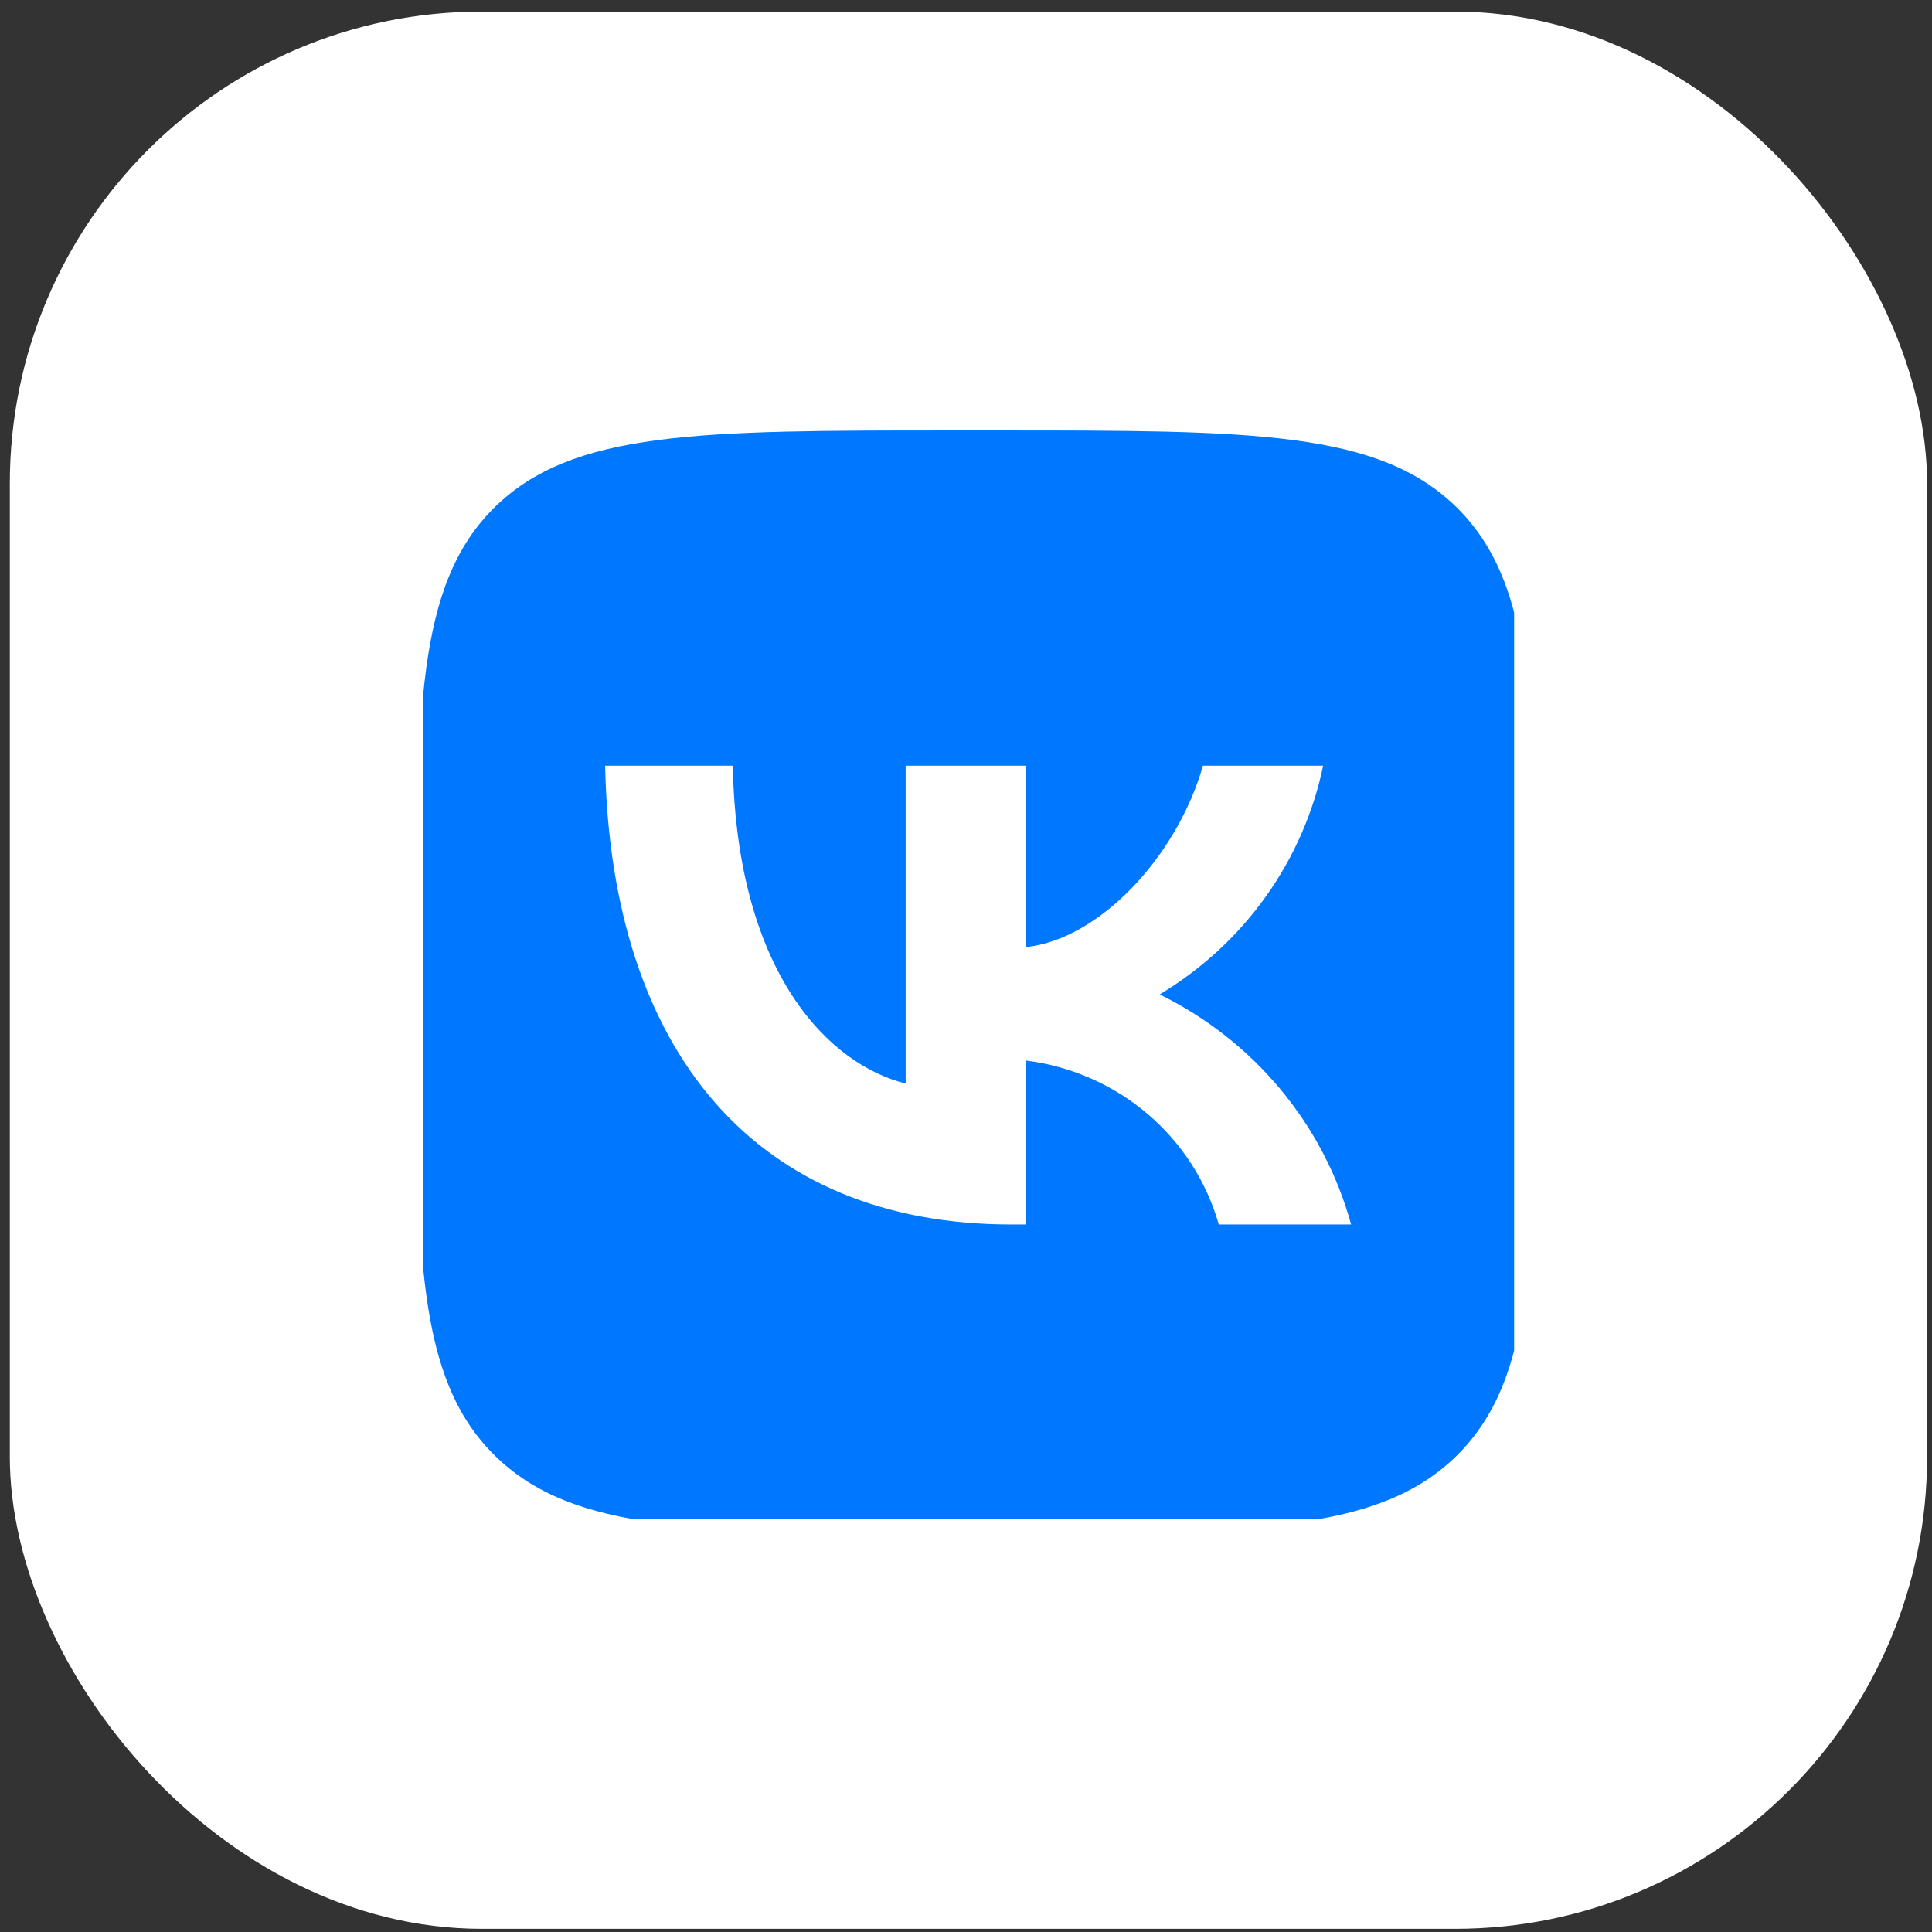
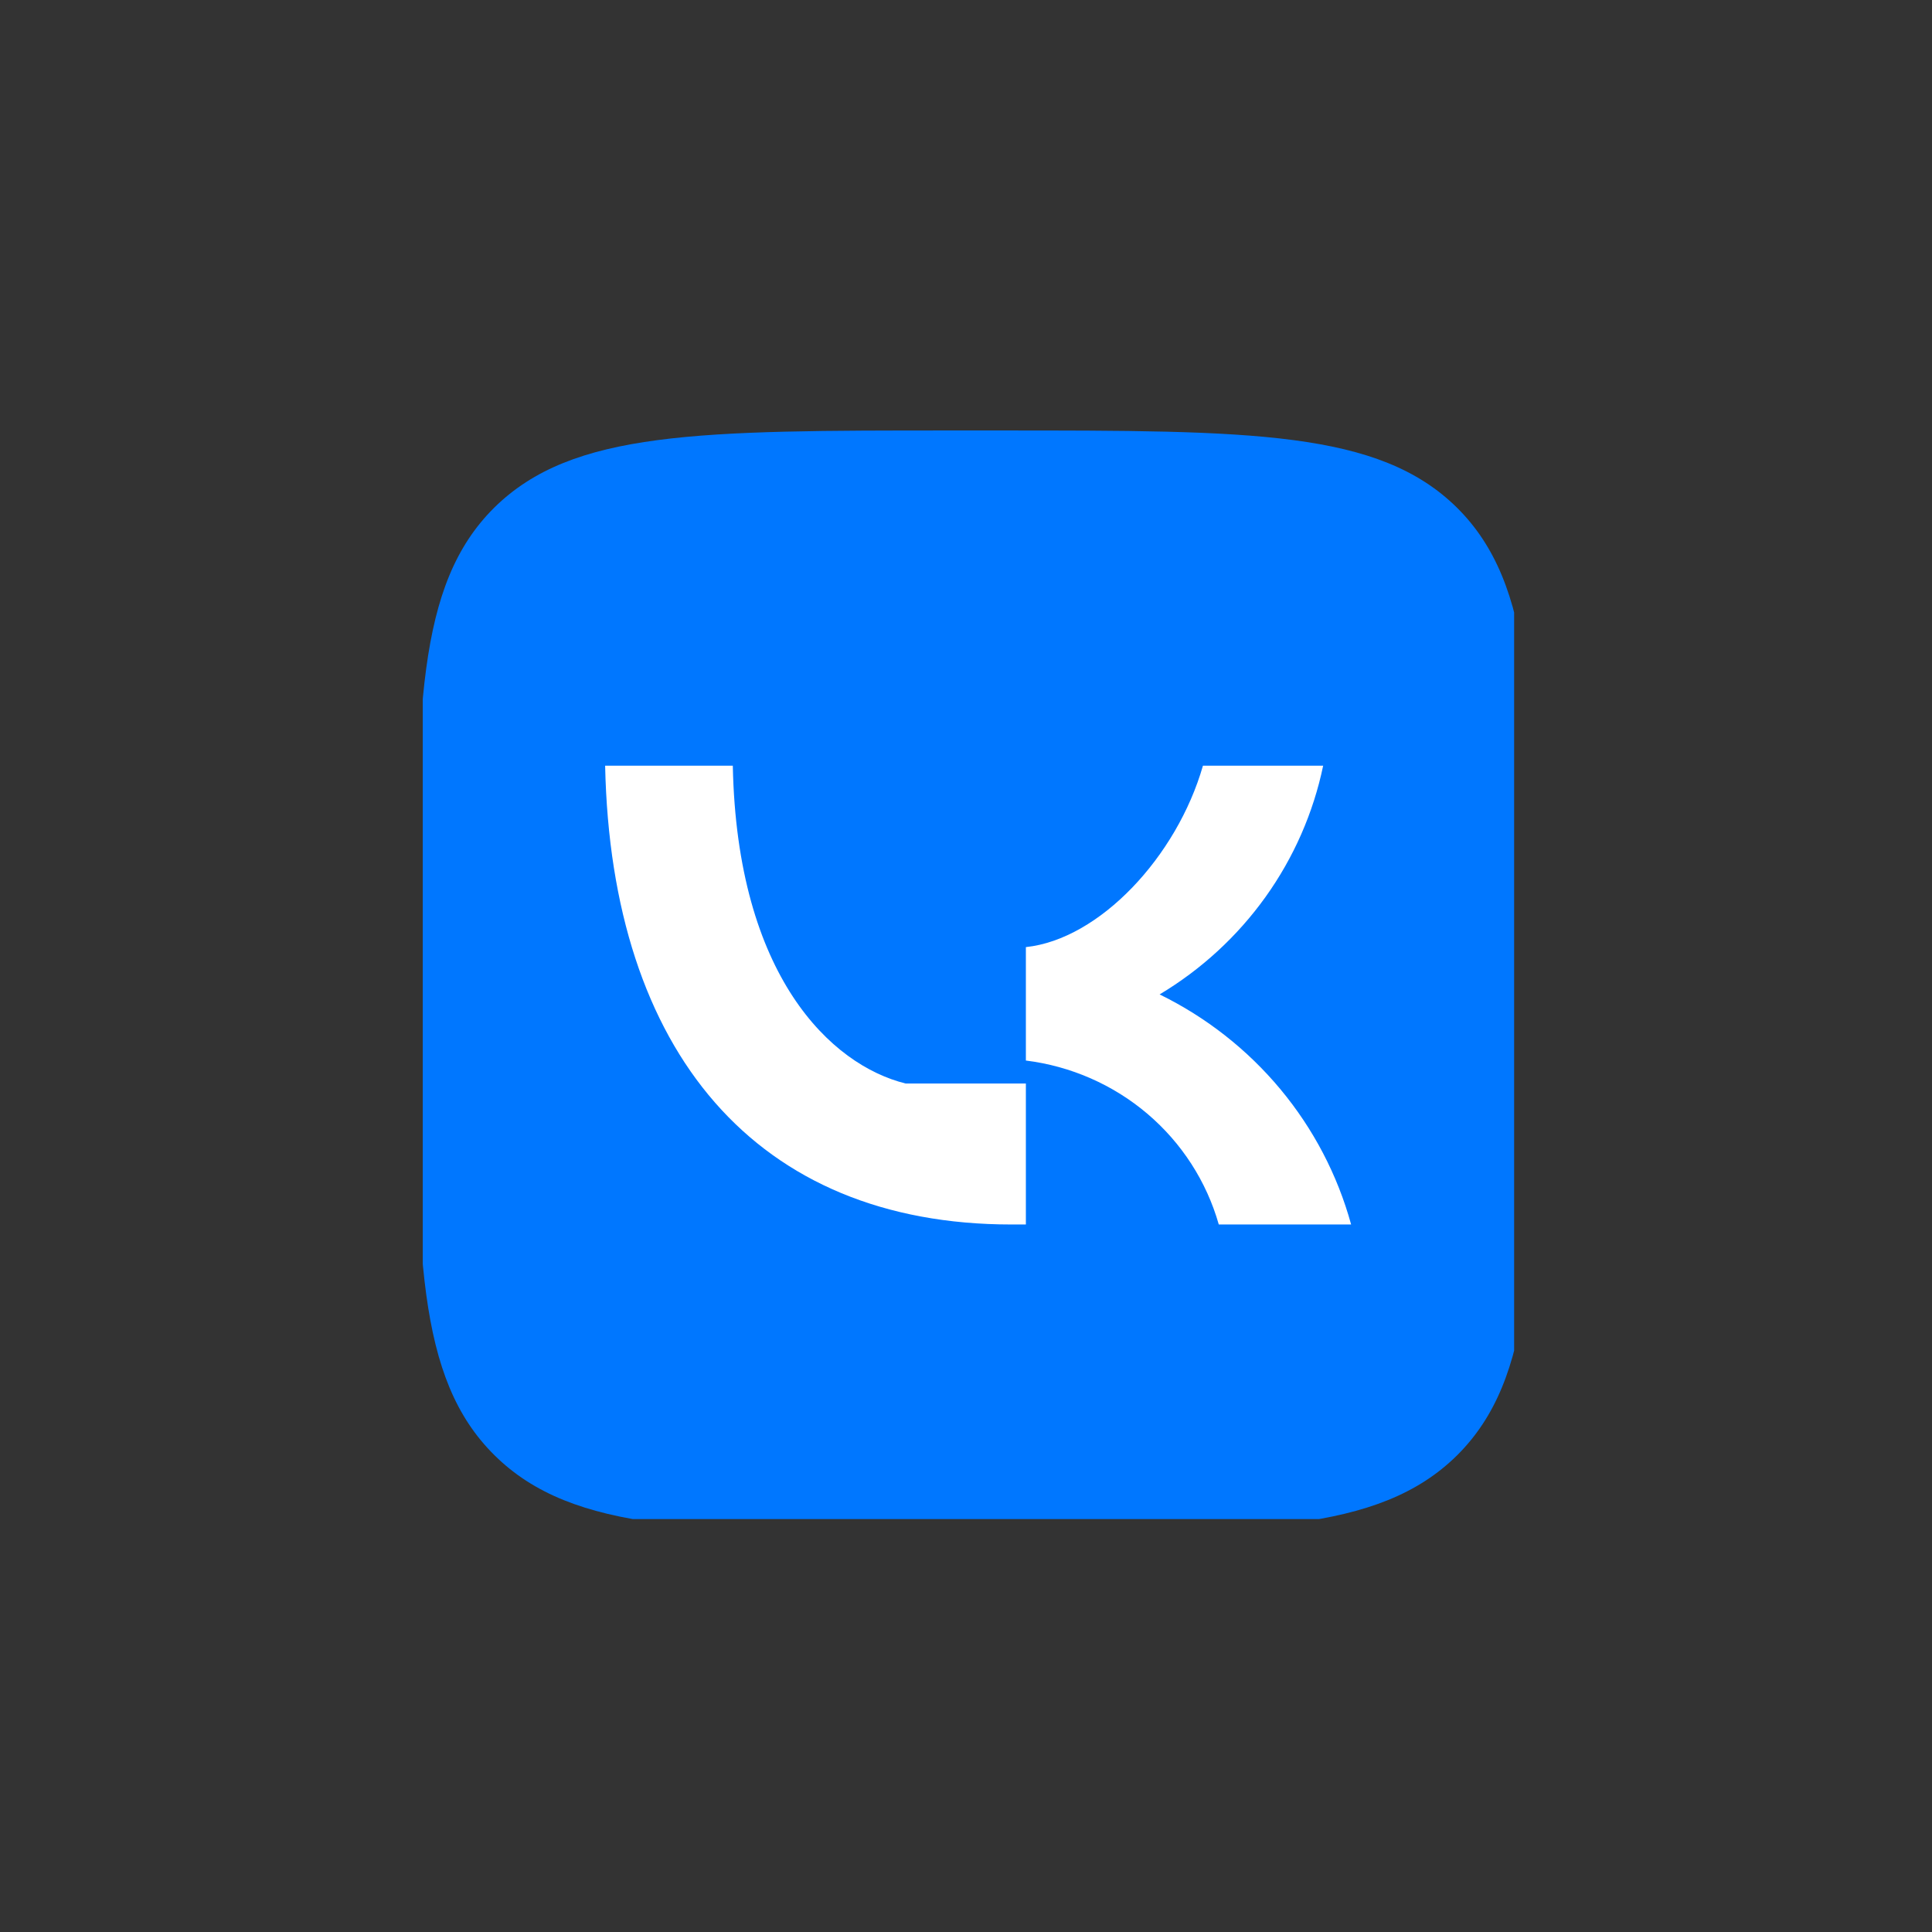
<svg xmlns="http://www.w3.org/2000/svg" viewBox="0 0 131 131" fill="none">
  <rect x="0" y="0" width="131" height="131" fill="#333333" stroke="none" />
-   <rect x="0.666" y="0.785" width="130" height="130" rx="32" fill="white" />
  <g clip-path="url(#clip0_606_623)">
    <path d="M64.571 103.921H67.731C84.918 103.921 93.48 103.921 98.787 98.69C104.063 93.458 104.063 84.989 104.063 68.111V64.935C104.063 48.12 104.063 39.651 98.787 34.419C93.48 29.188 84.886 29.188 67.731 29.188H64.571C47.384 29.188 38.822 29.188 33.514 34.419C28.238 39.651 28.238 48.12 28.238 64.998V68.174C28.238 84.989 28.238 93.458 33.546 98.69C38.854 103.921 47.447 103.921 64.571 103.921Z" fill="#0077FF" />
-     <path d="M68.581 83.027C51.299 83.027 41.442 71.35 41.031 51.919H49.688C49.972 66.181 56.354 72.222 61.409 73.468V51.919H69.56V64.219C74.552 63.69 79.797 58.085 81.566 51.919H89.717C89.051 55.117 87.722 58.145 85.814 60.813C83.905 63.481 81.459 65.733 78.628 67.427C81.788 68.974 84.58 71.165 86.818 73.854C89.056 76.543 90.691 79.67 91.613 83.027H82.64C81.812 80.111 80.129 77.501 77.803 75.523C75.476 73.546 72.609 72.289 69.56 71.91V83.027H68.581Z" fill="white" />
+     <path d="M68.581 83.027C51.299 83.027 41.442 71.35 41.031 51.919H49.688C49.972 66.181 56.354 72.222 61.409 73.468H69.56V64.219C74.552 63.69 79.797 58.085 81.566 51.919H89.717C89.051 55.117 87.722 58.145 85.814 60.813C83.905 63.481 81.459 65.733 78.628 67.427C81.788 68.974 84.58 71.165 86.818 73.854C89.056 76.543 90.691 79.67 91.613 83.027H82.64C81.812 80.111 80.129 77.501 77.803 75.523C75.476 73.546 72.609 72.289 69.56 71.91V83.027H68.581Z" fill="white" />
  </g>
  <defs>
    <clipPath id="clip0_606_623">
      <rect width="74" height="74" fill="white" transform="translate(28.666 29)" />
    </clipPath>
  </defs>
</svg>